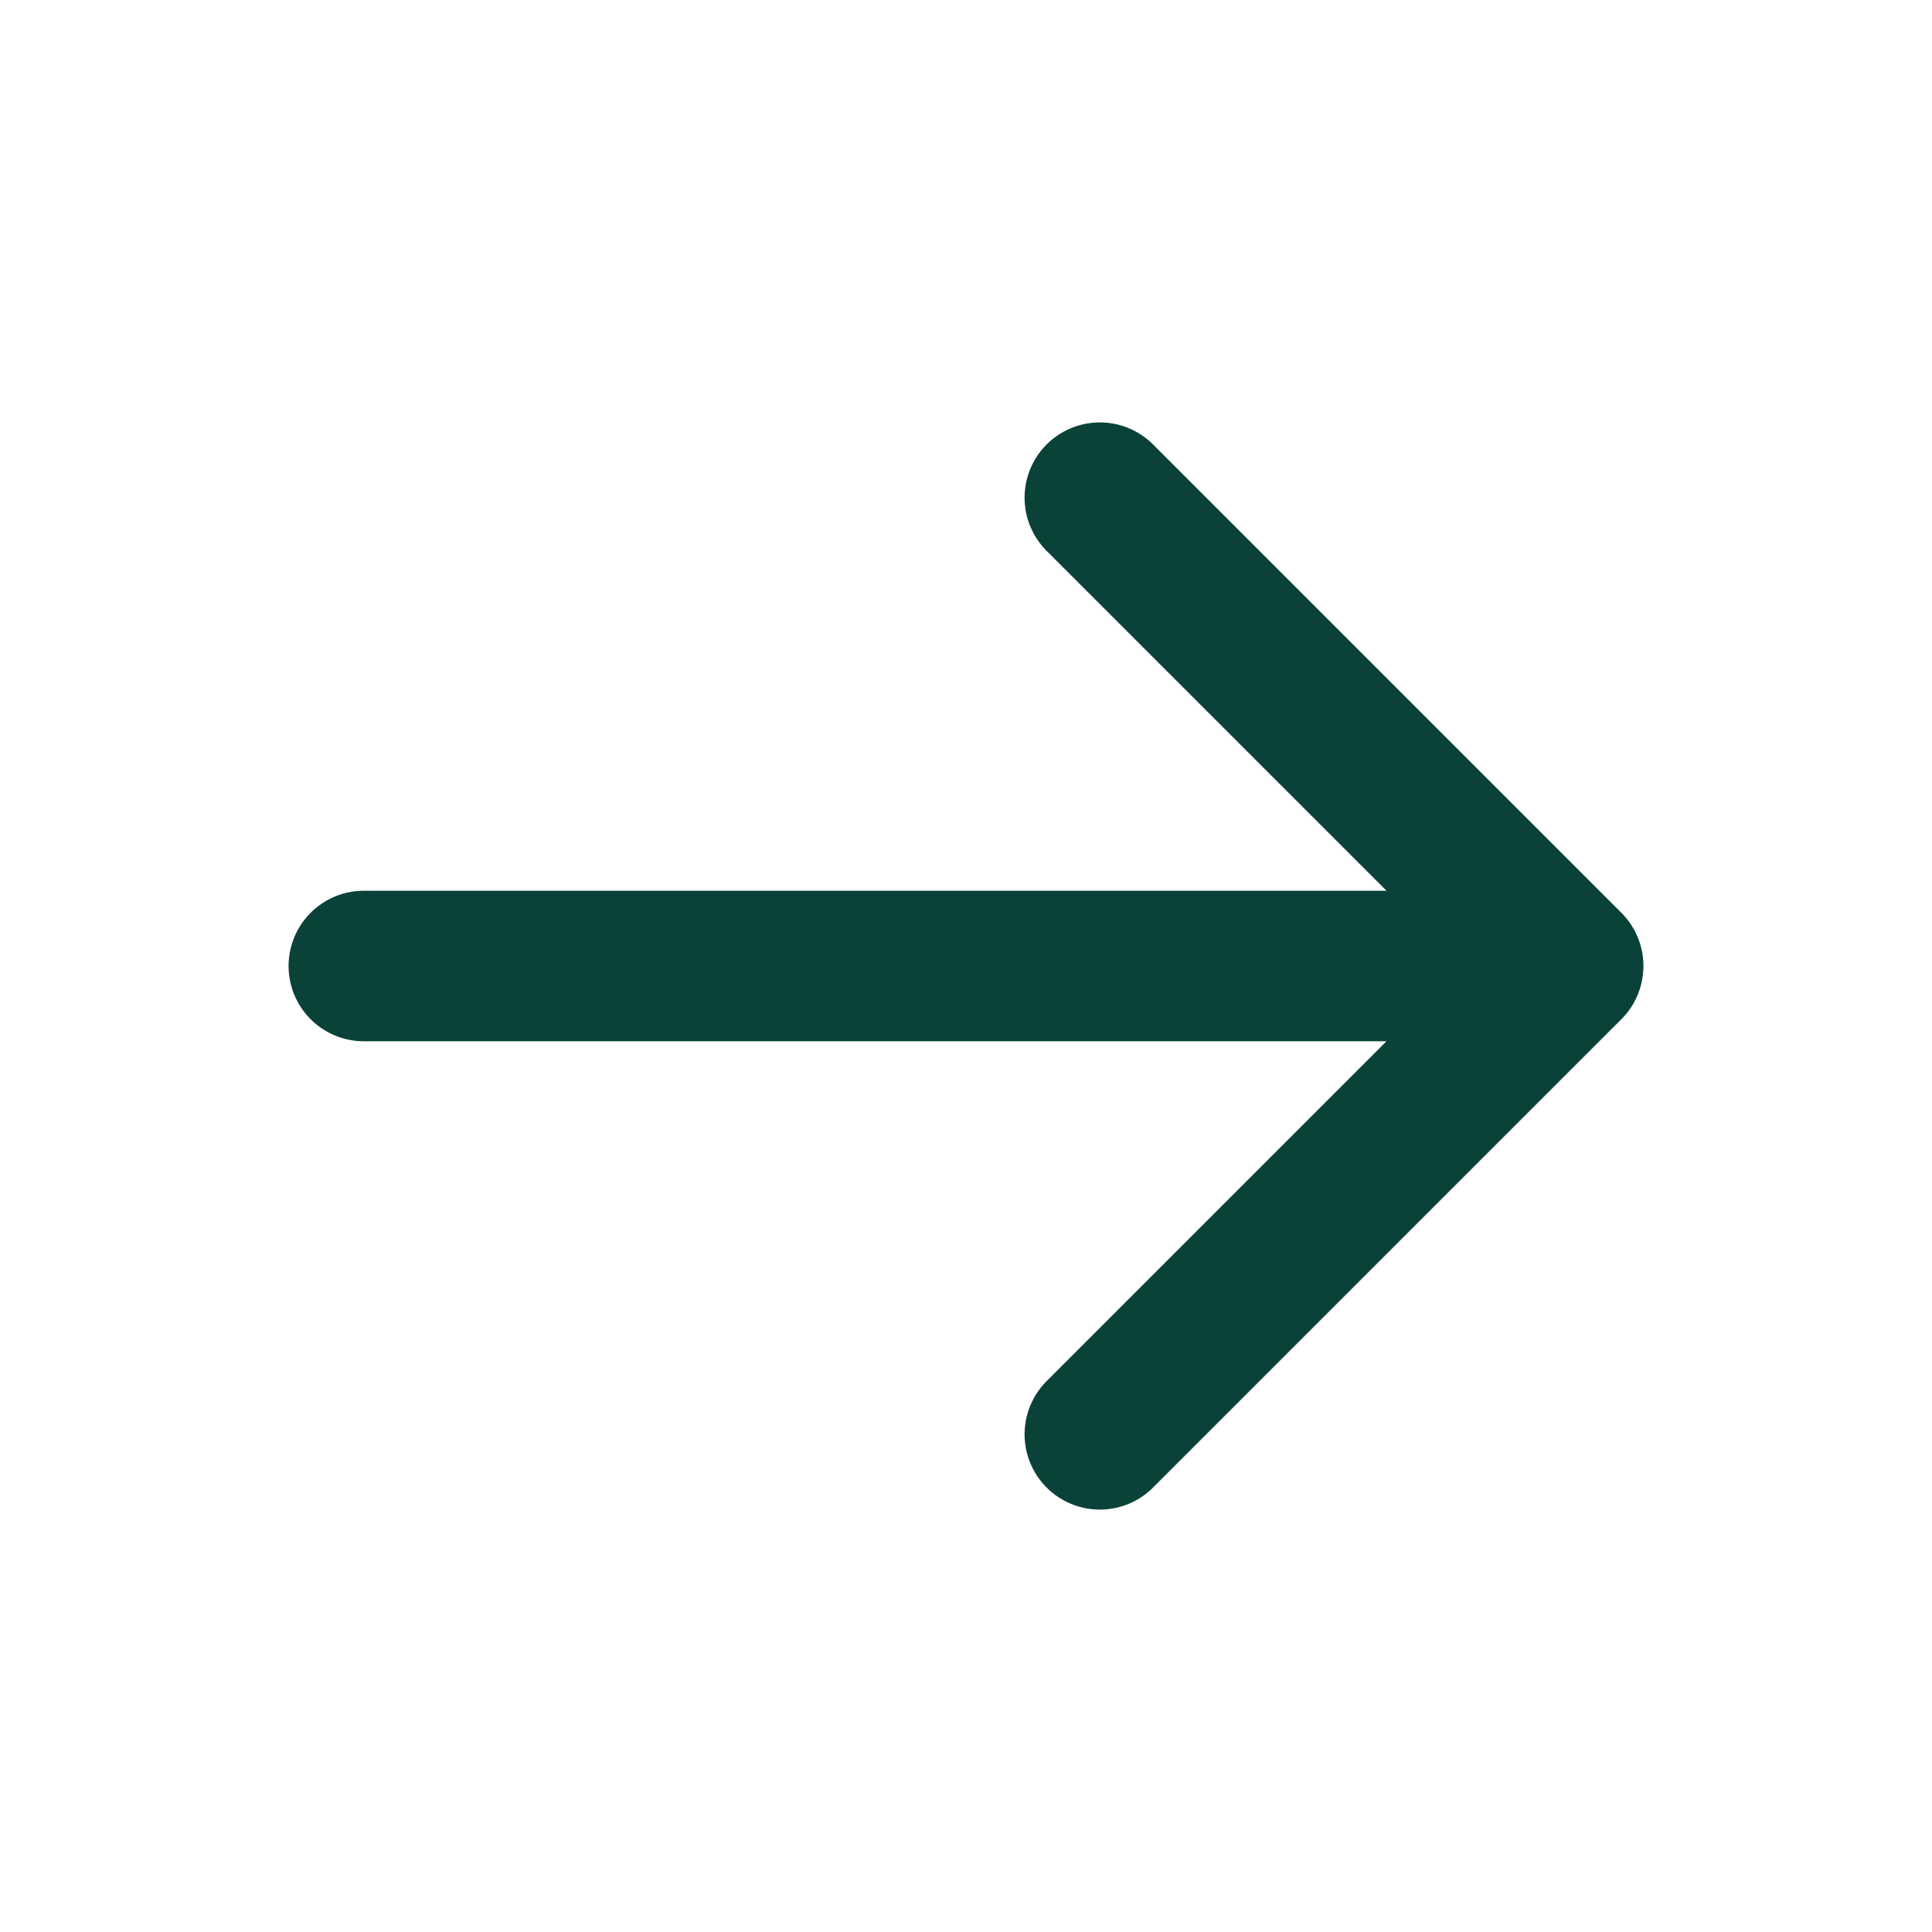
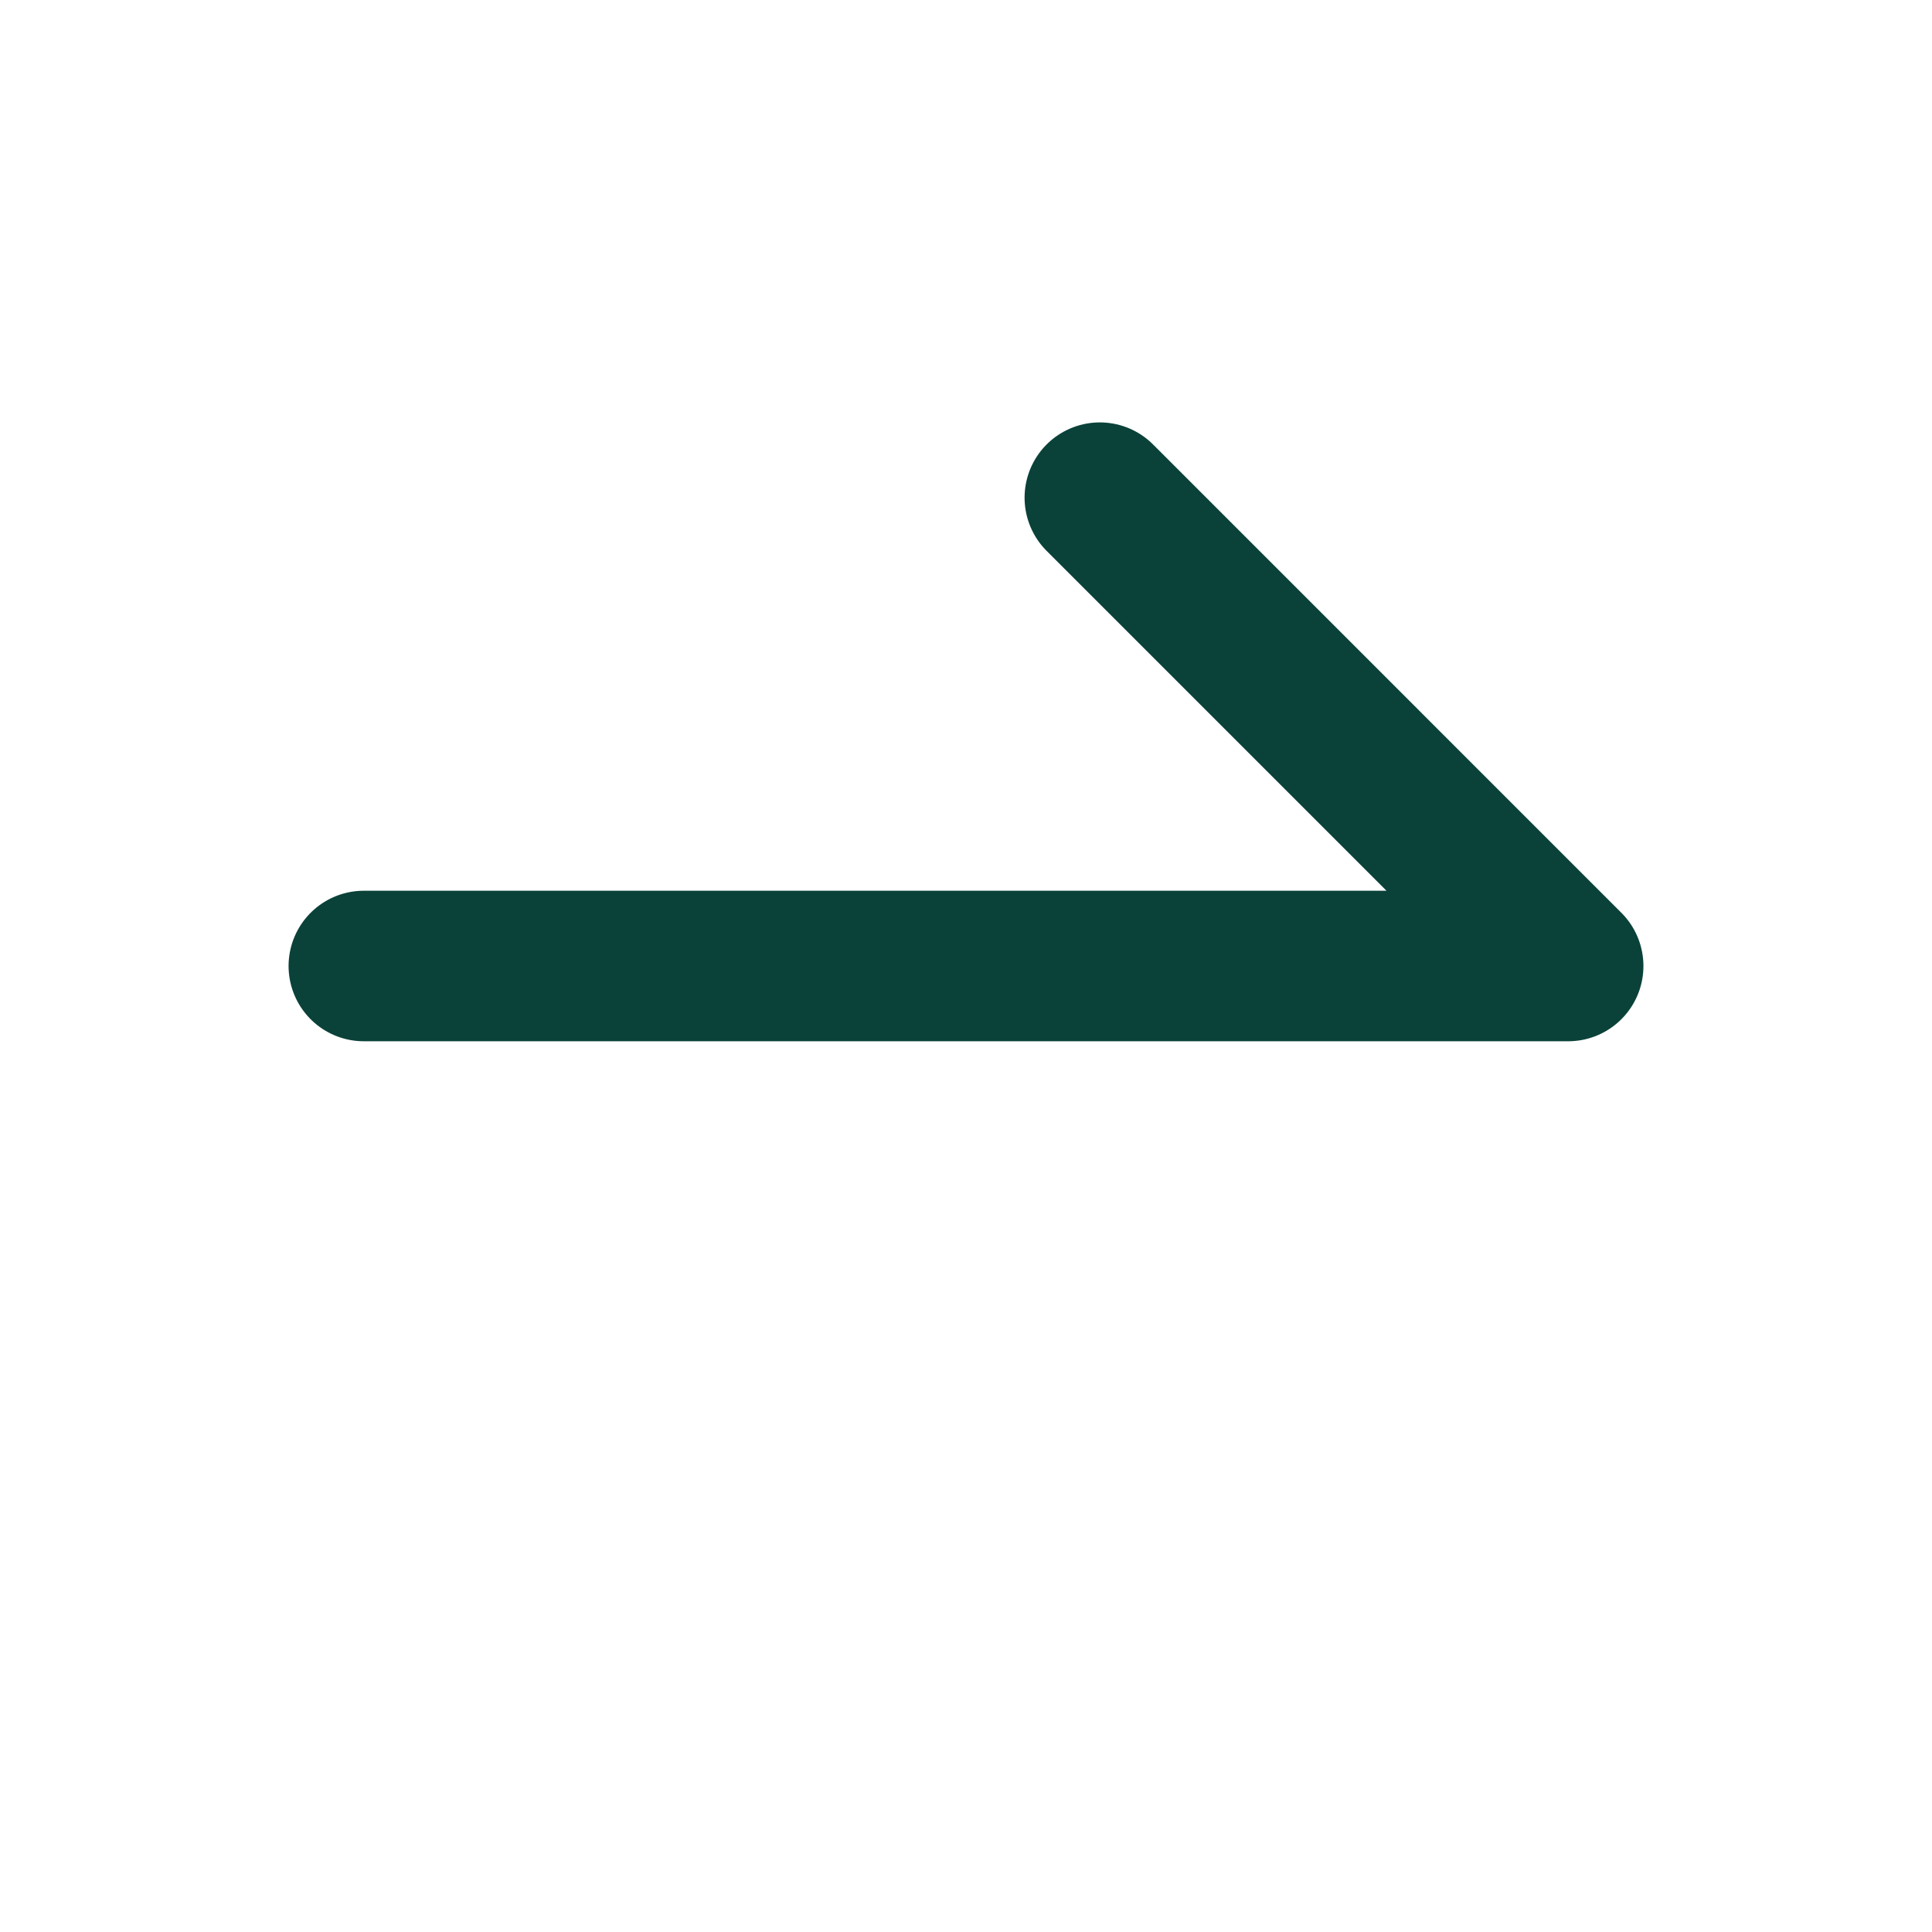
<svg xmlns="http://www.w3.org/2000/svg" width="22" height="22" viewBox="0 0 22 22" fill="none">
  <g id="Media / Icon">
-     <path id="Icon" d="M12.524 16.333L17.857 11M17.857 11L12.524 5.667M17.857 11L4.143 11" stroke="#0A4239" stroke-width="1.714" stroke-linecap="round" stroke-linejoin="round" />
+     <path id="Icon" d="M12.524 16.333M17.857 11L12.524 5.667M17.857 11L4.143 11" stroke="#0A4239" stroke-width="1.714" stroke-linecap="round" stroke-linejoin="round" />
  </g>
</svg>